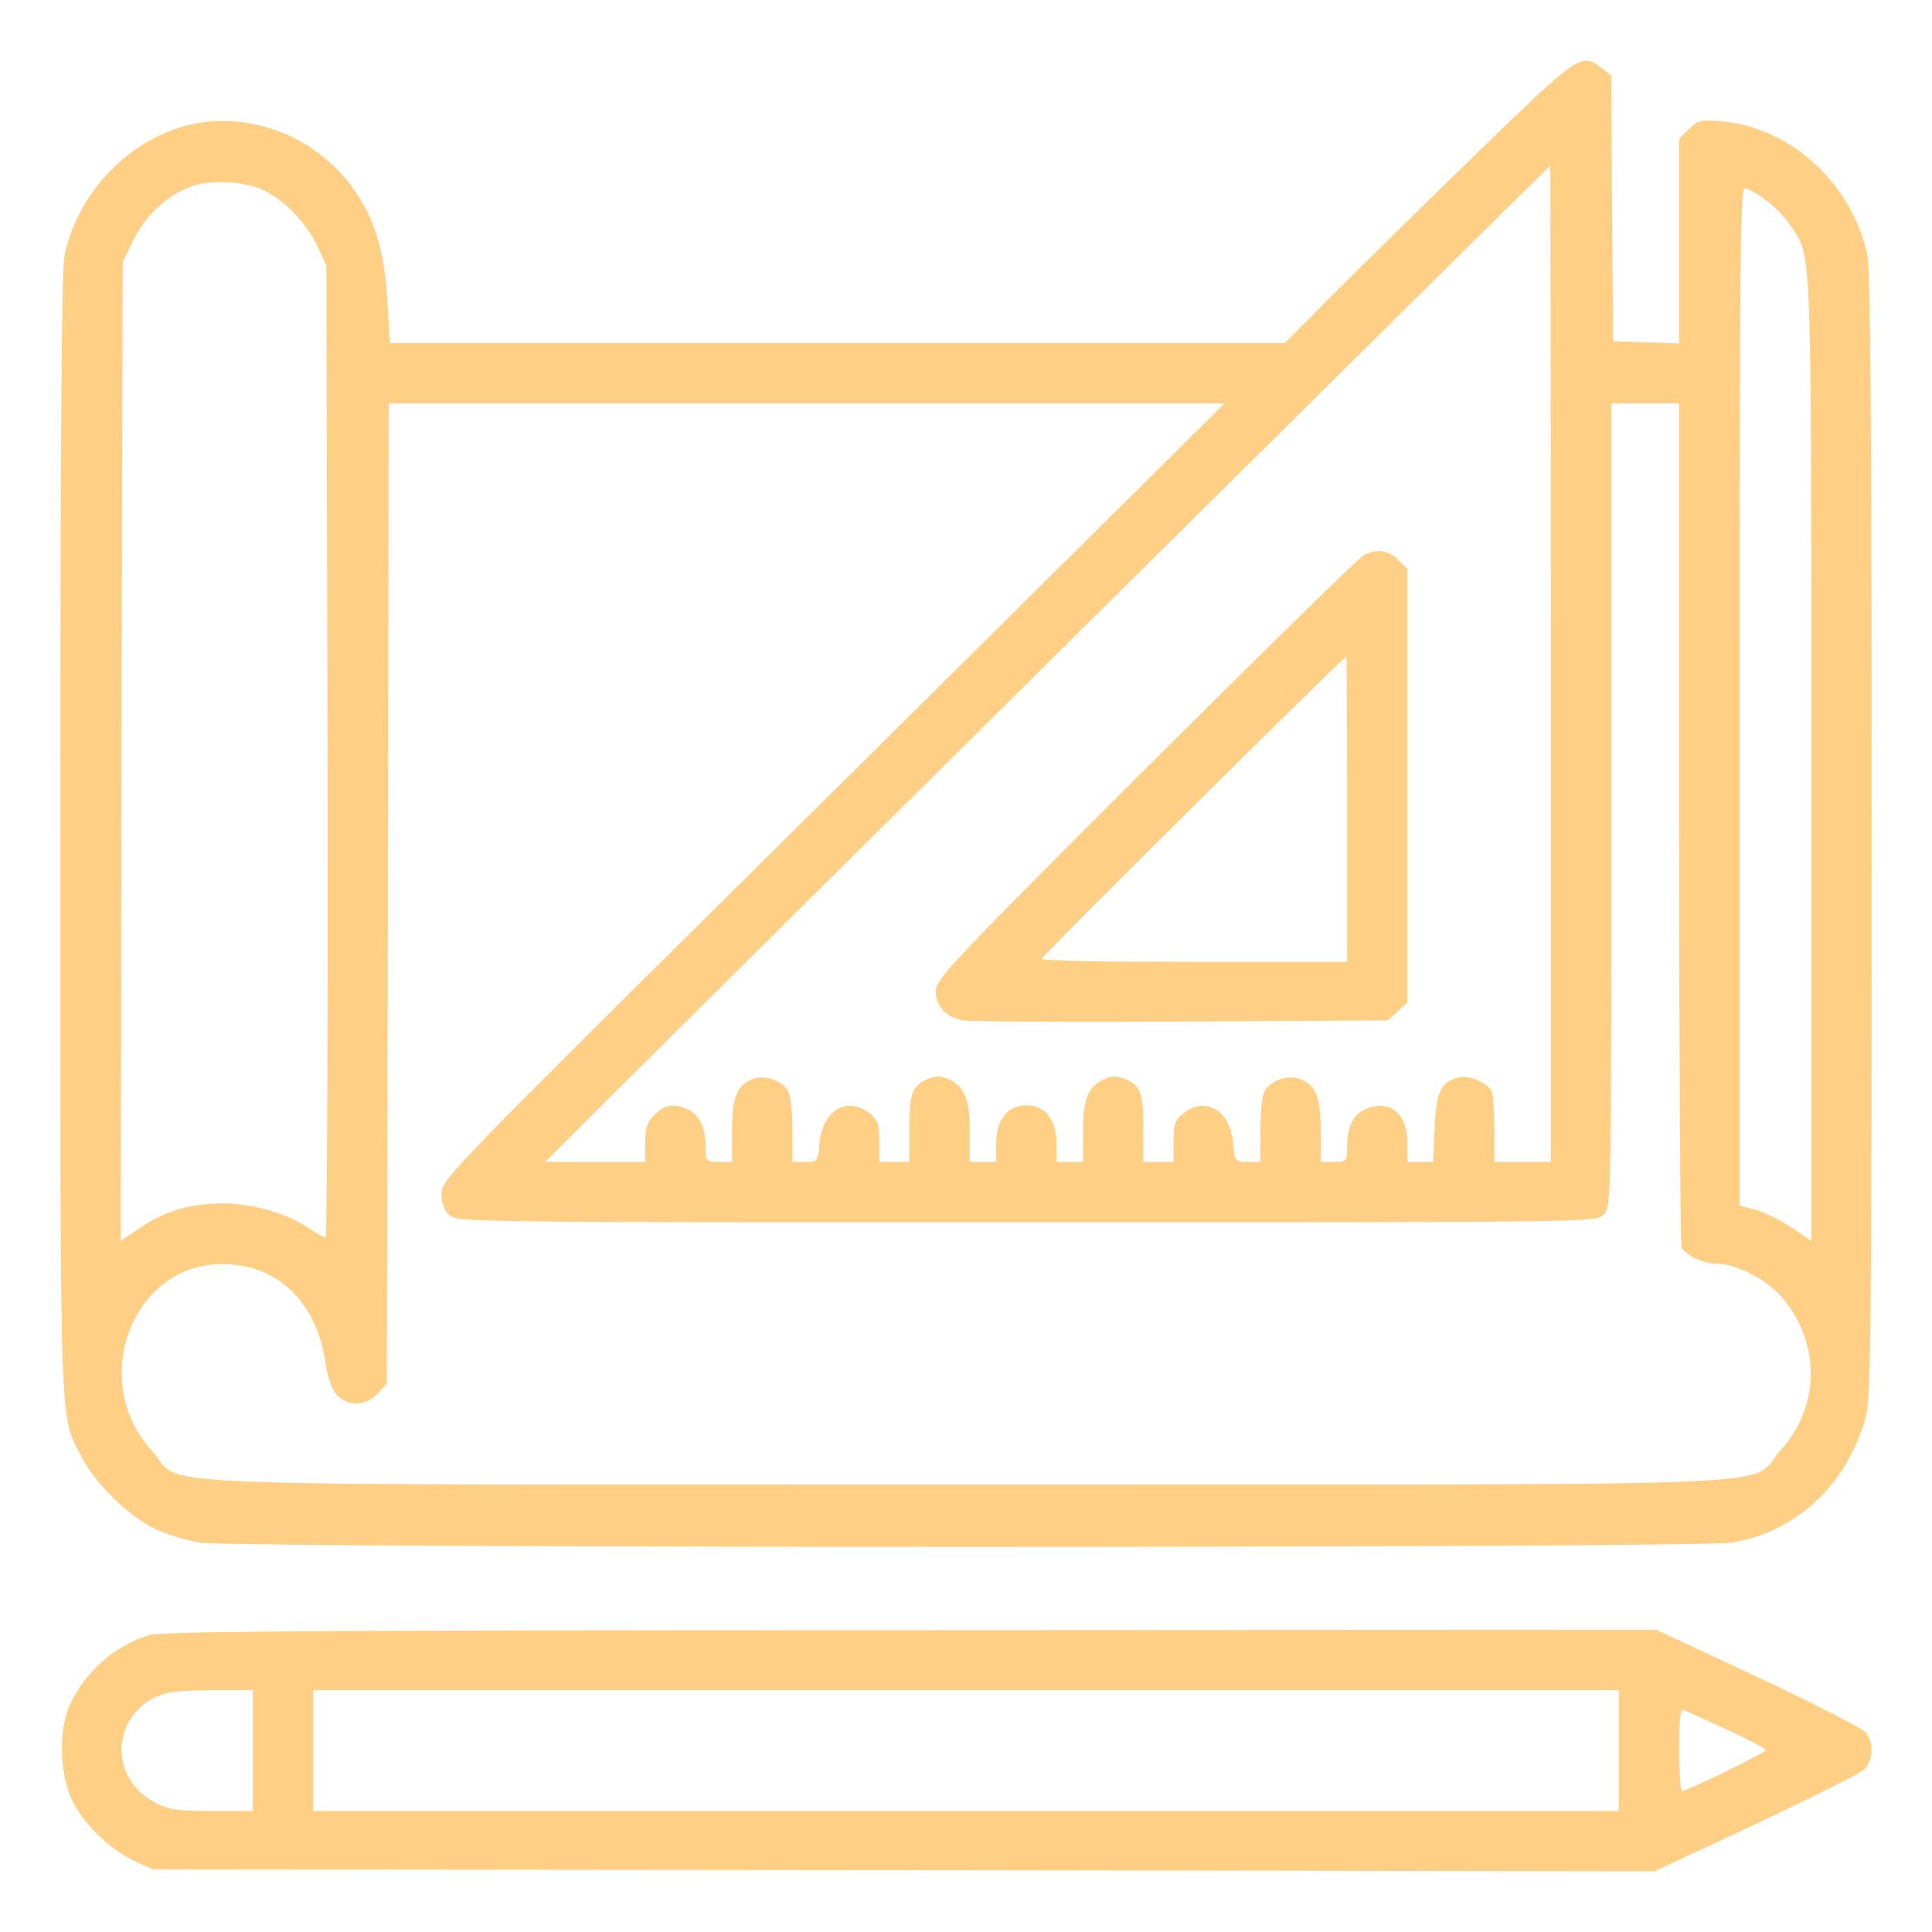
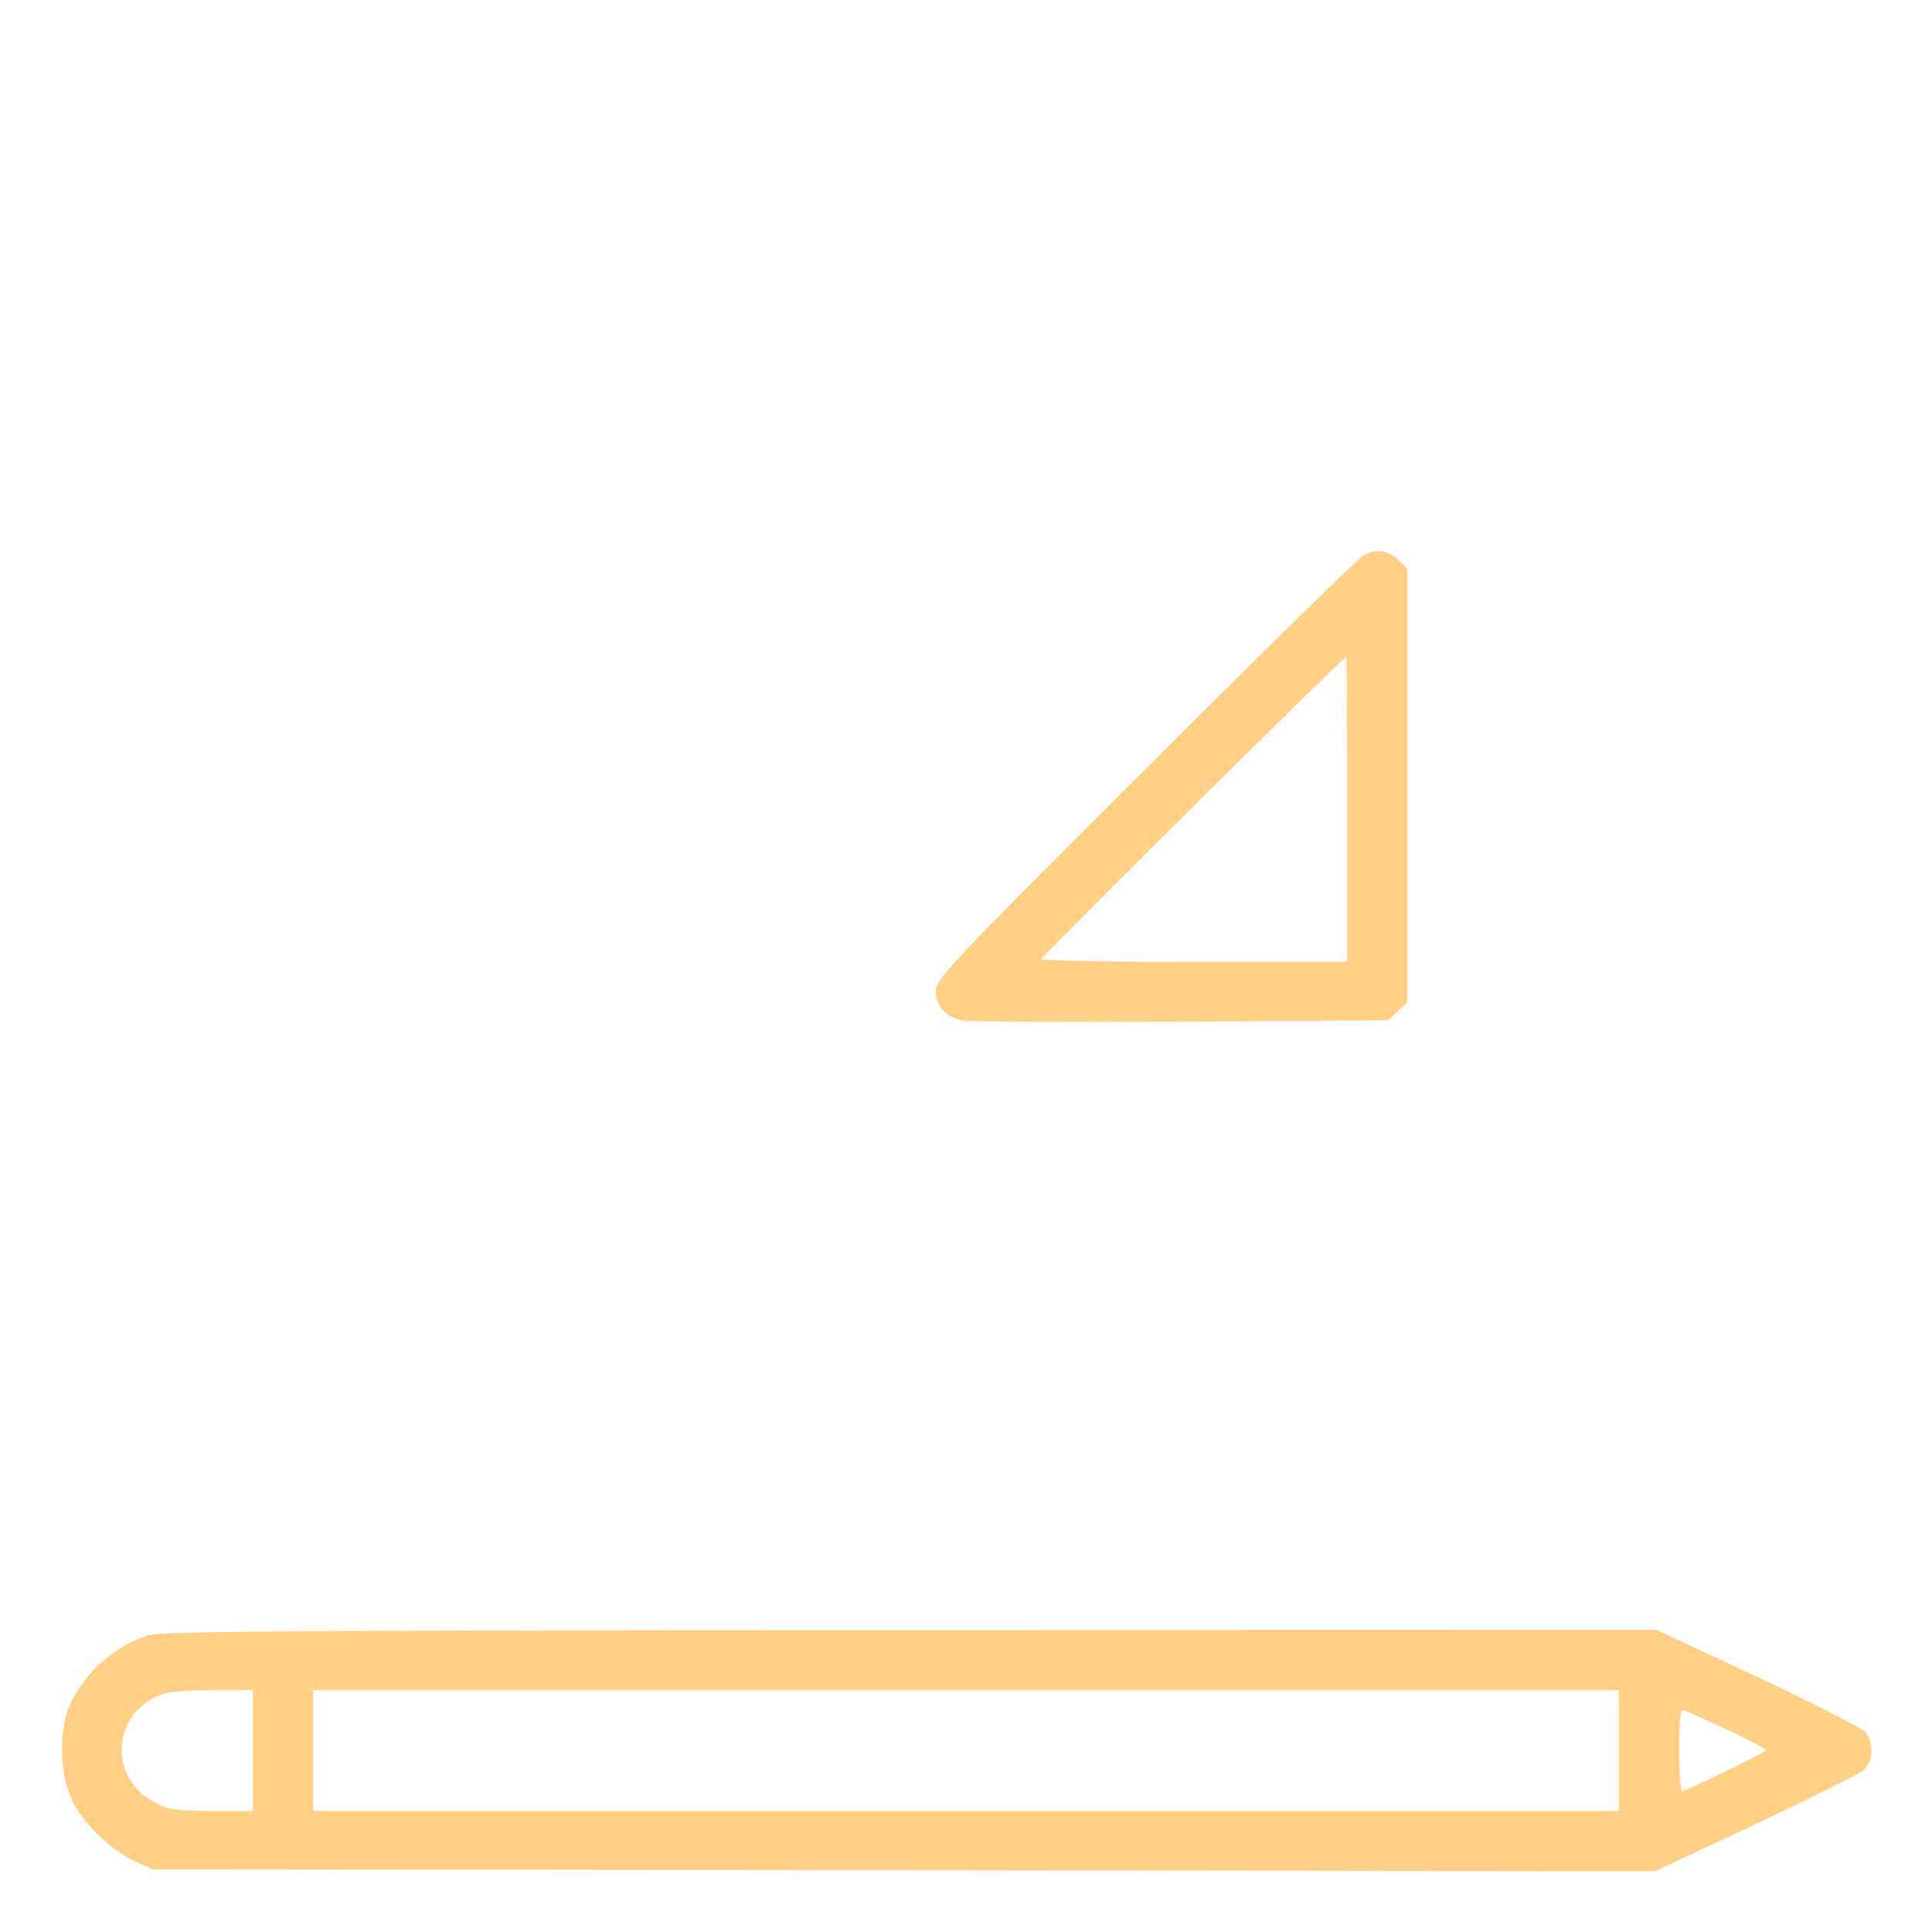
<svg xmlns="http://www.w3.org/2000/svg" width="512pt" height="512pt" viewBox="0,0,256,256">
  <g fill="#fecf84" fill-rule="nonzero" stroke="none" stroke-width="1" stroke-linecap="butt" stroke-linejoin="miter" stroke-miterlimit="10" stroke-dasharray="" stroke-dashoffset="0" font-family="none" font-weight="none" font-size="none" text-anchor="none" style="mix-blend-mode: normal">
    <g transform="translate(0.001,-0.042) scale(0.5,0.5)">
      <g transform="translate(0,512) scale(0.1,-0.1)">
-         <path d="M3922,4721c-136,-132 -308,-301 -382,-375l-135,-136h-1186h-1186l-6,108c-7,124 -31,210 -77,281c-85,134 -239,211 -393,198c-182,-15 -347,-168 -386,-355c-8,-37 -11,-495 -11,-1535c0,-1615 -3,-1533 56,-1649c35,-69 126,-158 195,-191c31,-14 85,-31 120,-36c89,-15 3969,-15 4058,0c173,28 309,157 356,336c13,49 15,258 15,1540c0,1051 -3,1497 -11,1535c-40,188 -201,338 -382,355c-61,5 -67,4 -91,-20l-26,-26v-271v-271l-87,3l-88,3l-3,352l-2,352l-26,20c-53,41 -59,37 -322,-218zM4110,3360v-1320h-75h-75v84c0,46 -3,92 -6,101c-9,23 -60,46 -88,39c-47,-11 -60,-38 -64,-134l-4,-90h-34h-34v50c0,80 -49,118 -113,89c-31,-14 -47,-48 -47,-99c0,-39 -1,-40 -35,-40h-35v83c0,90 -13,121 -56,137c-28,11 -71,-2 -90,-28c-9,-11 -13,-49 -14,-104v-88h-34c-33,0 -34,1 -38,52c-9,85 -73,123 -132,77c-22,-18 -26,-28 -26,-75v-54h-40h-40v86c0,97 -7,116 -49,134c-24,9 -35,9 -57,-2c-41,-19 -54,-53 -54,-140v-78h-35h-35v50c0,62 -31,100 -80,100c-49,0 -80,-38 -80,-100v-50h-35h-35v78c0,87 -13,121 -54,140c-22,11 -33,11 -57,2c-42,-18 -49,-37 -49,-134v-86h-40h-40v54c0,47 -4,57 -26,75c-59,46 -123,8 -132,-77c-4,-51 -5,-52 -38,-52h-34v88c-1,55 -5,93 -14,104c-19,26 -62,39 -90,28c-43,-16 -56,-47 -56,-137v-83h-35c-34,0 -35,1 -35,40c0,51 -16,85 -47,99c-37,17 -62,13 -88,-14c-20,-19 -25,-34 -25,-75v-50h-132h-133l170,170c297,296 2490,2469 2493,2470c1,0 2,-594 2,-1320zM705,4612c54,-28 109,-87 137,-147l23,-50l3,-1287c1,-709 -1,-1288 -5,-1288c-5,0 -25,11 -44,24c-57,39 -150,66 -227,66c-86,0 -156,-20 -221,-65l-51,-34l2,1297l3,1297l28,57c32,65 90,120 151,142c54,21 150,15 201,-12zM4678,4590c23,-16 53,-47 67,-69c57,-86 55,-26 55,-1412v-1278l-52,35c-28,19 -71,40 -95,47l-43,11v1348c0,1125 2,1348 13,1348c8,0 33,-13 55,-30zM3000,3807c-135,-134 -602,-597 -1037,-1028c-763,-756 -793,-787 -793,-822c0,-24 7,-44 20,-57c20,-20 33,-20 1530,-20c1497,0 1510,0 1530,20c20,20 20,33 20,1085v1065h90h90v-1109c0,-610 3,-1117 6,-1126c9,-22 57,-45 96,-45c48,0 128,-41 167,-85c107,-122 106,-293 -1,-410c-91,-99 137,-90 -2158,-90c-2295,0 -2067,-9 -2158,90c-169,185 -51,496 188,494c144,0 247,-98 272,-257c6,-43 17,-75 31,-90c29,-31 77,-29 108,4l24,26l3,1299l2,1299h1108h1107z" />
        <path d="M3613,3647c-13,-7 -273,-262 -578,-566c-512,-511 -555,-557 -555,-588c0,-40 27,-70 72,-78c18,-3 279,-5 580,-3l546,3l26,24l26,24v574v574l-25,24c-26,27 -58,31 -92,12zM3570,2975v-405h-405c-223,0 -405,3 -405,8c0,6 799,800 808,801c1,1 2,-181 2,-404z" />
        <path d="M395,786c-89,-28 -162,-91 -206,-176c-33,-64 -33,-184 0,-257c27,-62 101,-135 168,-166l48,-22l1990,-2l1990,-3l265,124c146,69 275,133 288,144c27,25 29,71 5,101c-10,11 -139,77 -286,146l-268,125l-1977,-1c-1565,0 -1985,-3 -2017,-13zM670,480v-160h-108c-95,0 -115,3 -153,23c-115,61 -116,216 -1,277c30,15 58,19 150,20h112zM4290,480v-160h-1730h-1730v160v160h1730h1730zM4578,535c56,-26 102,-51 102,-54c0,-5 -167,-88 -222,-109c-4,-2 -8,47 -8,108c0,86 3,111 13,107c6,-2 58,-26 115,-52z" />
      </g>
    </g>
  </g>
</svg>